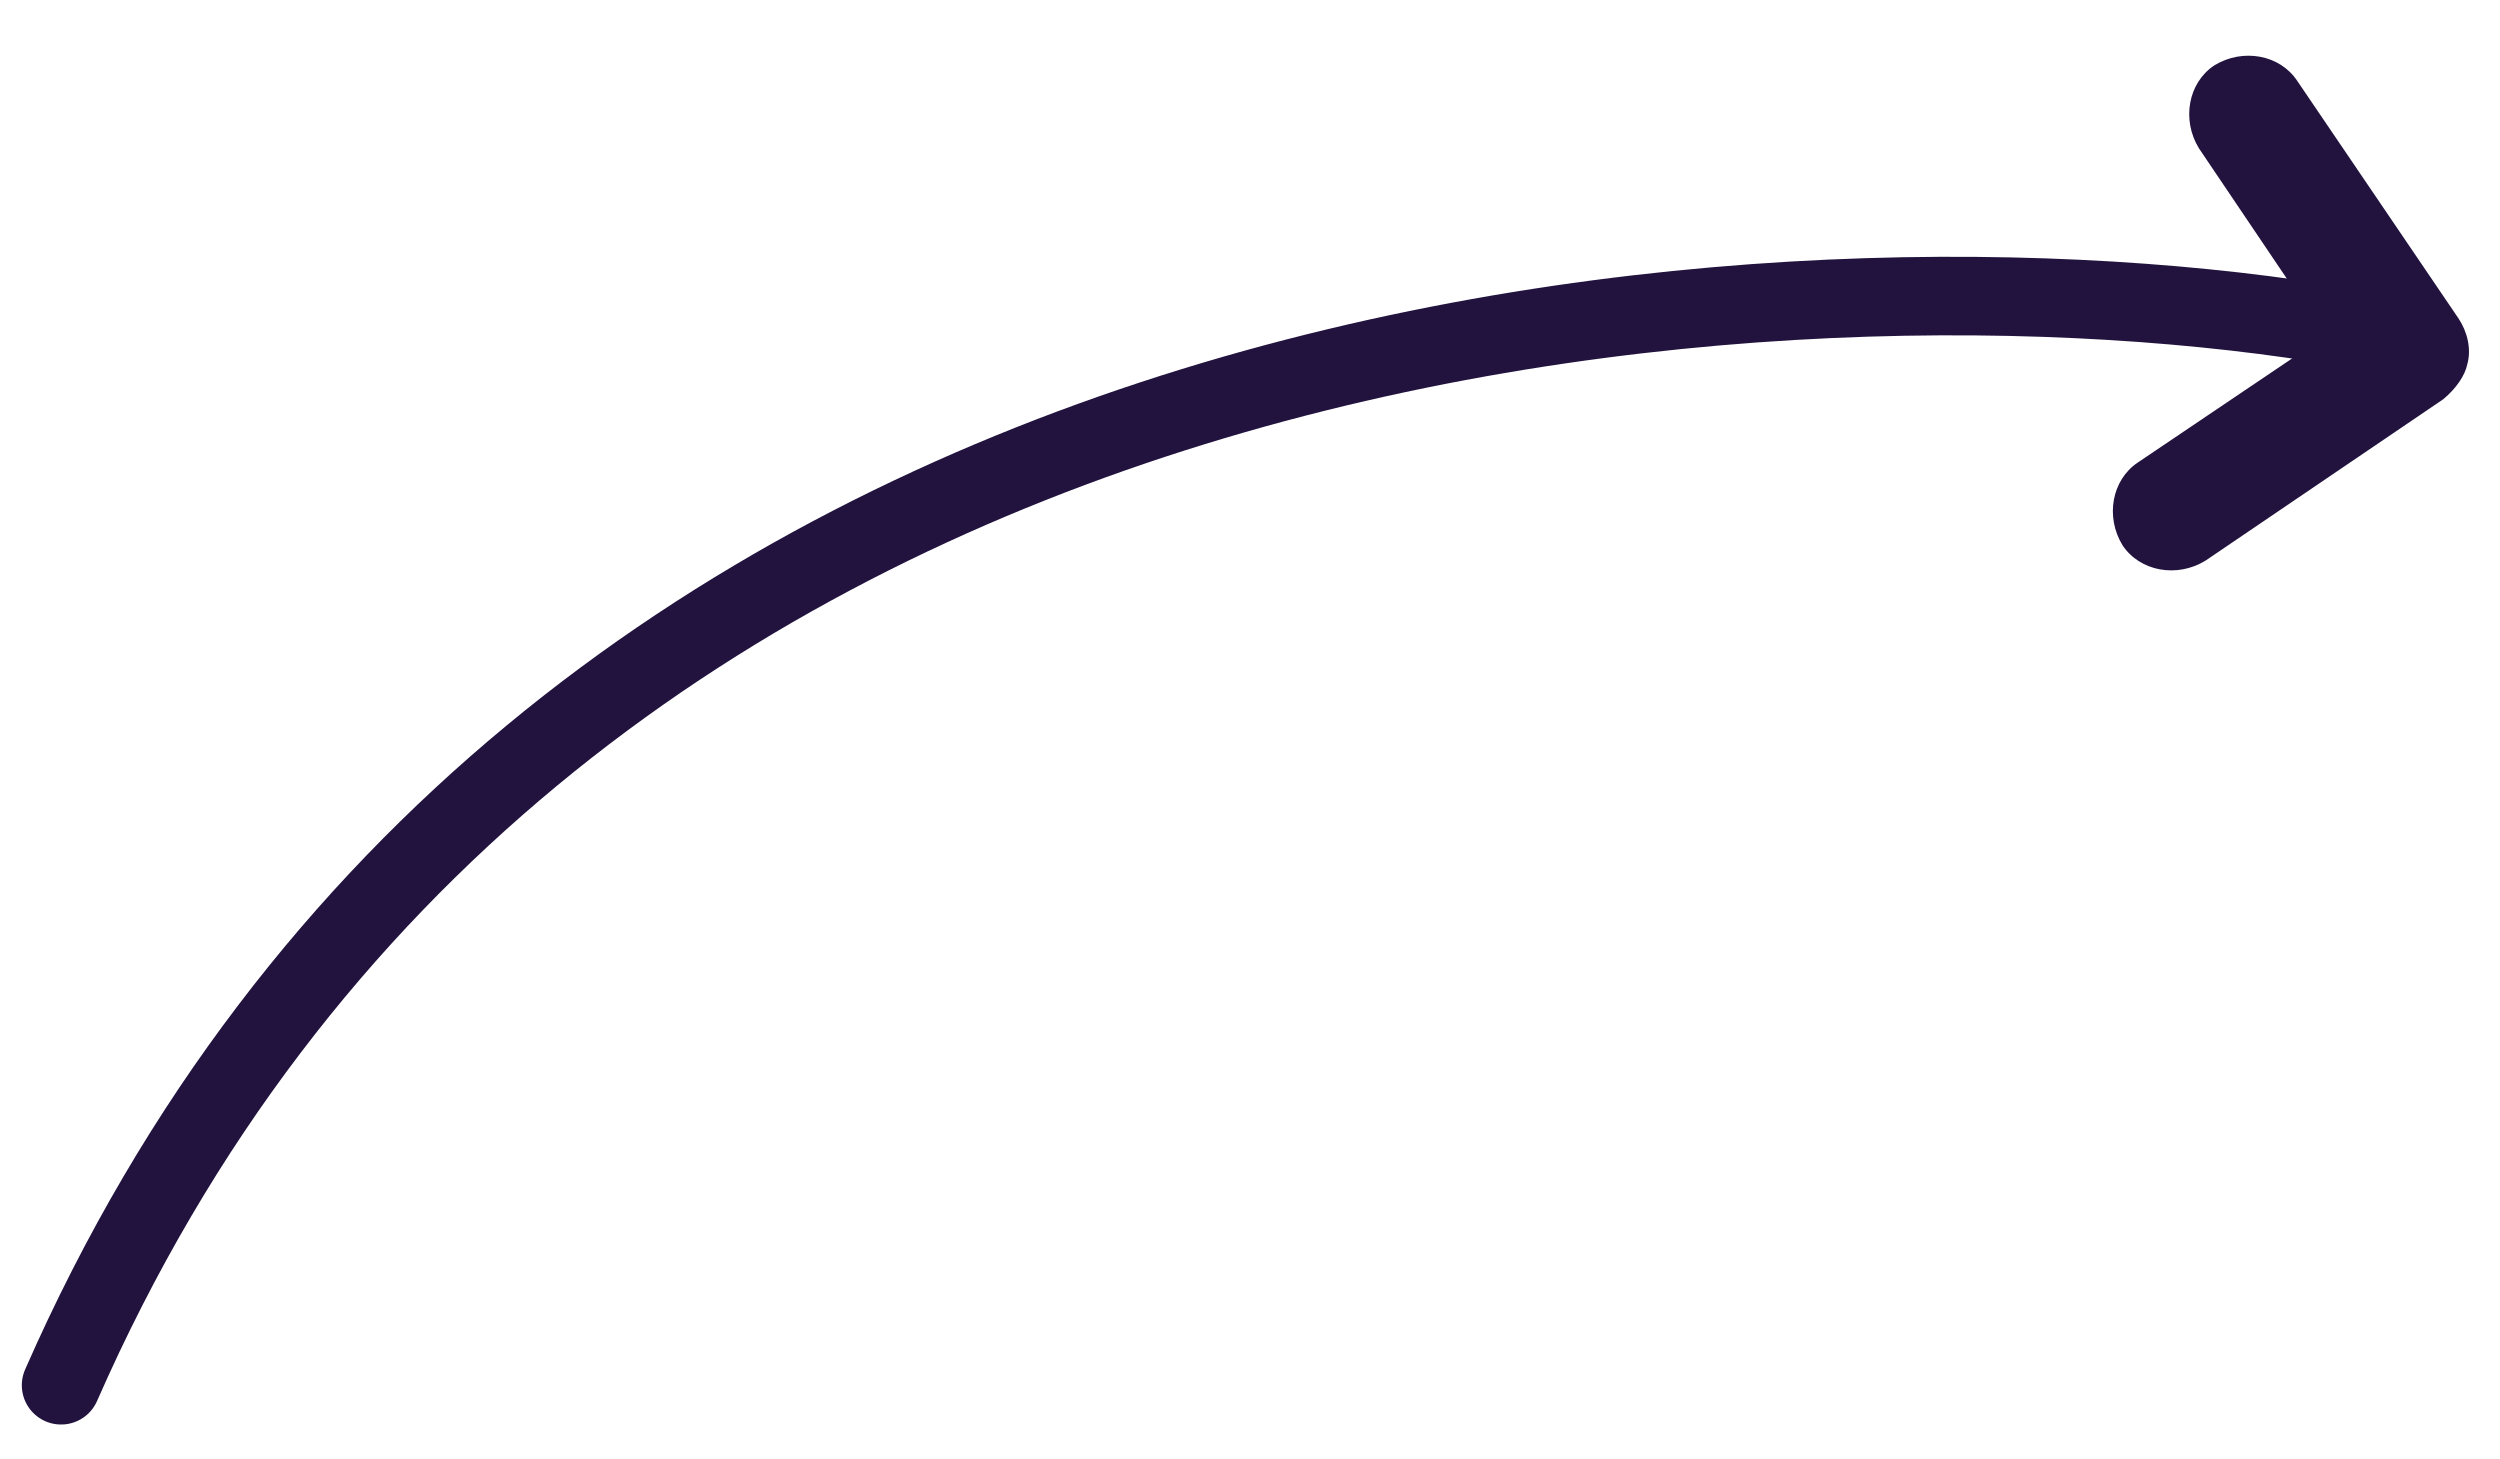
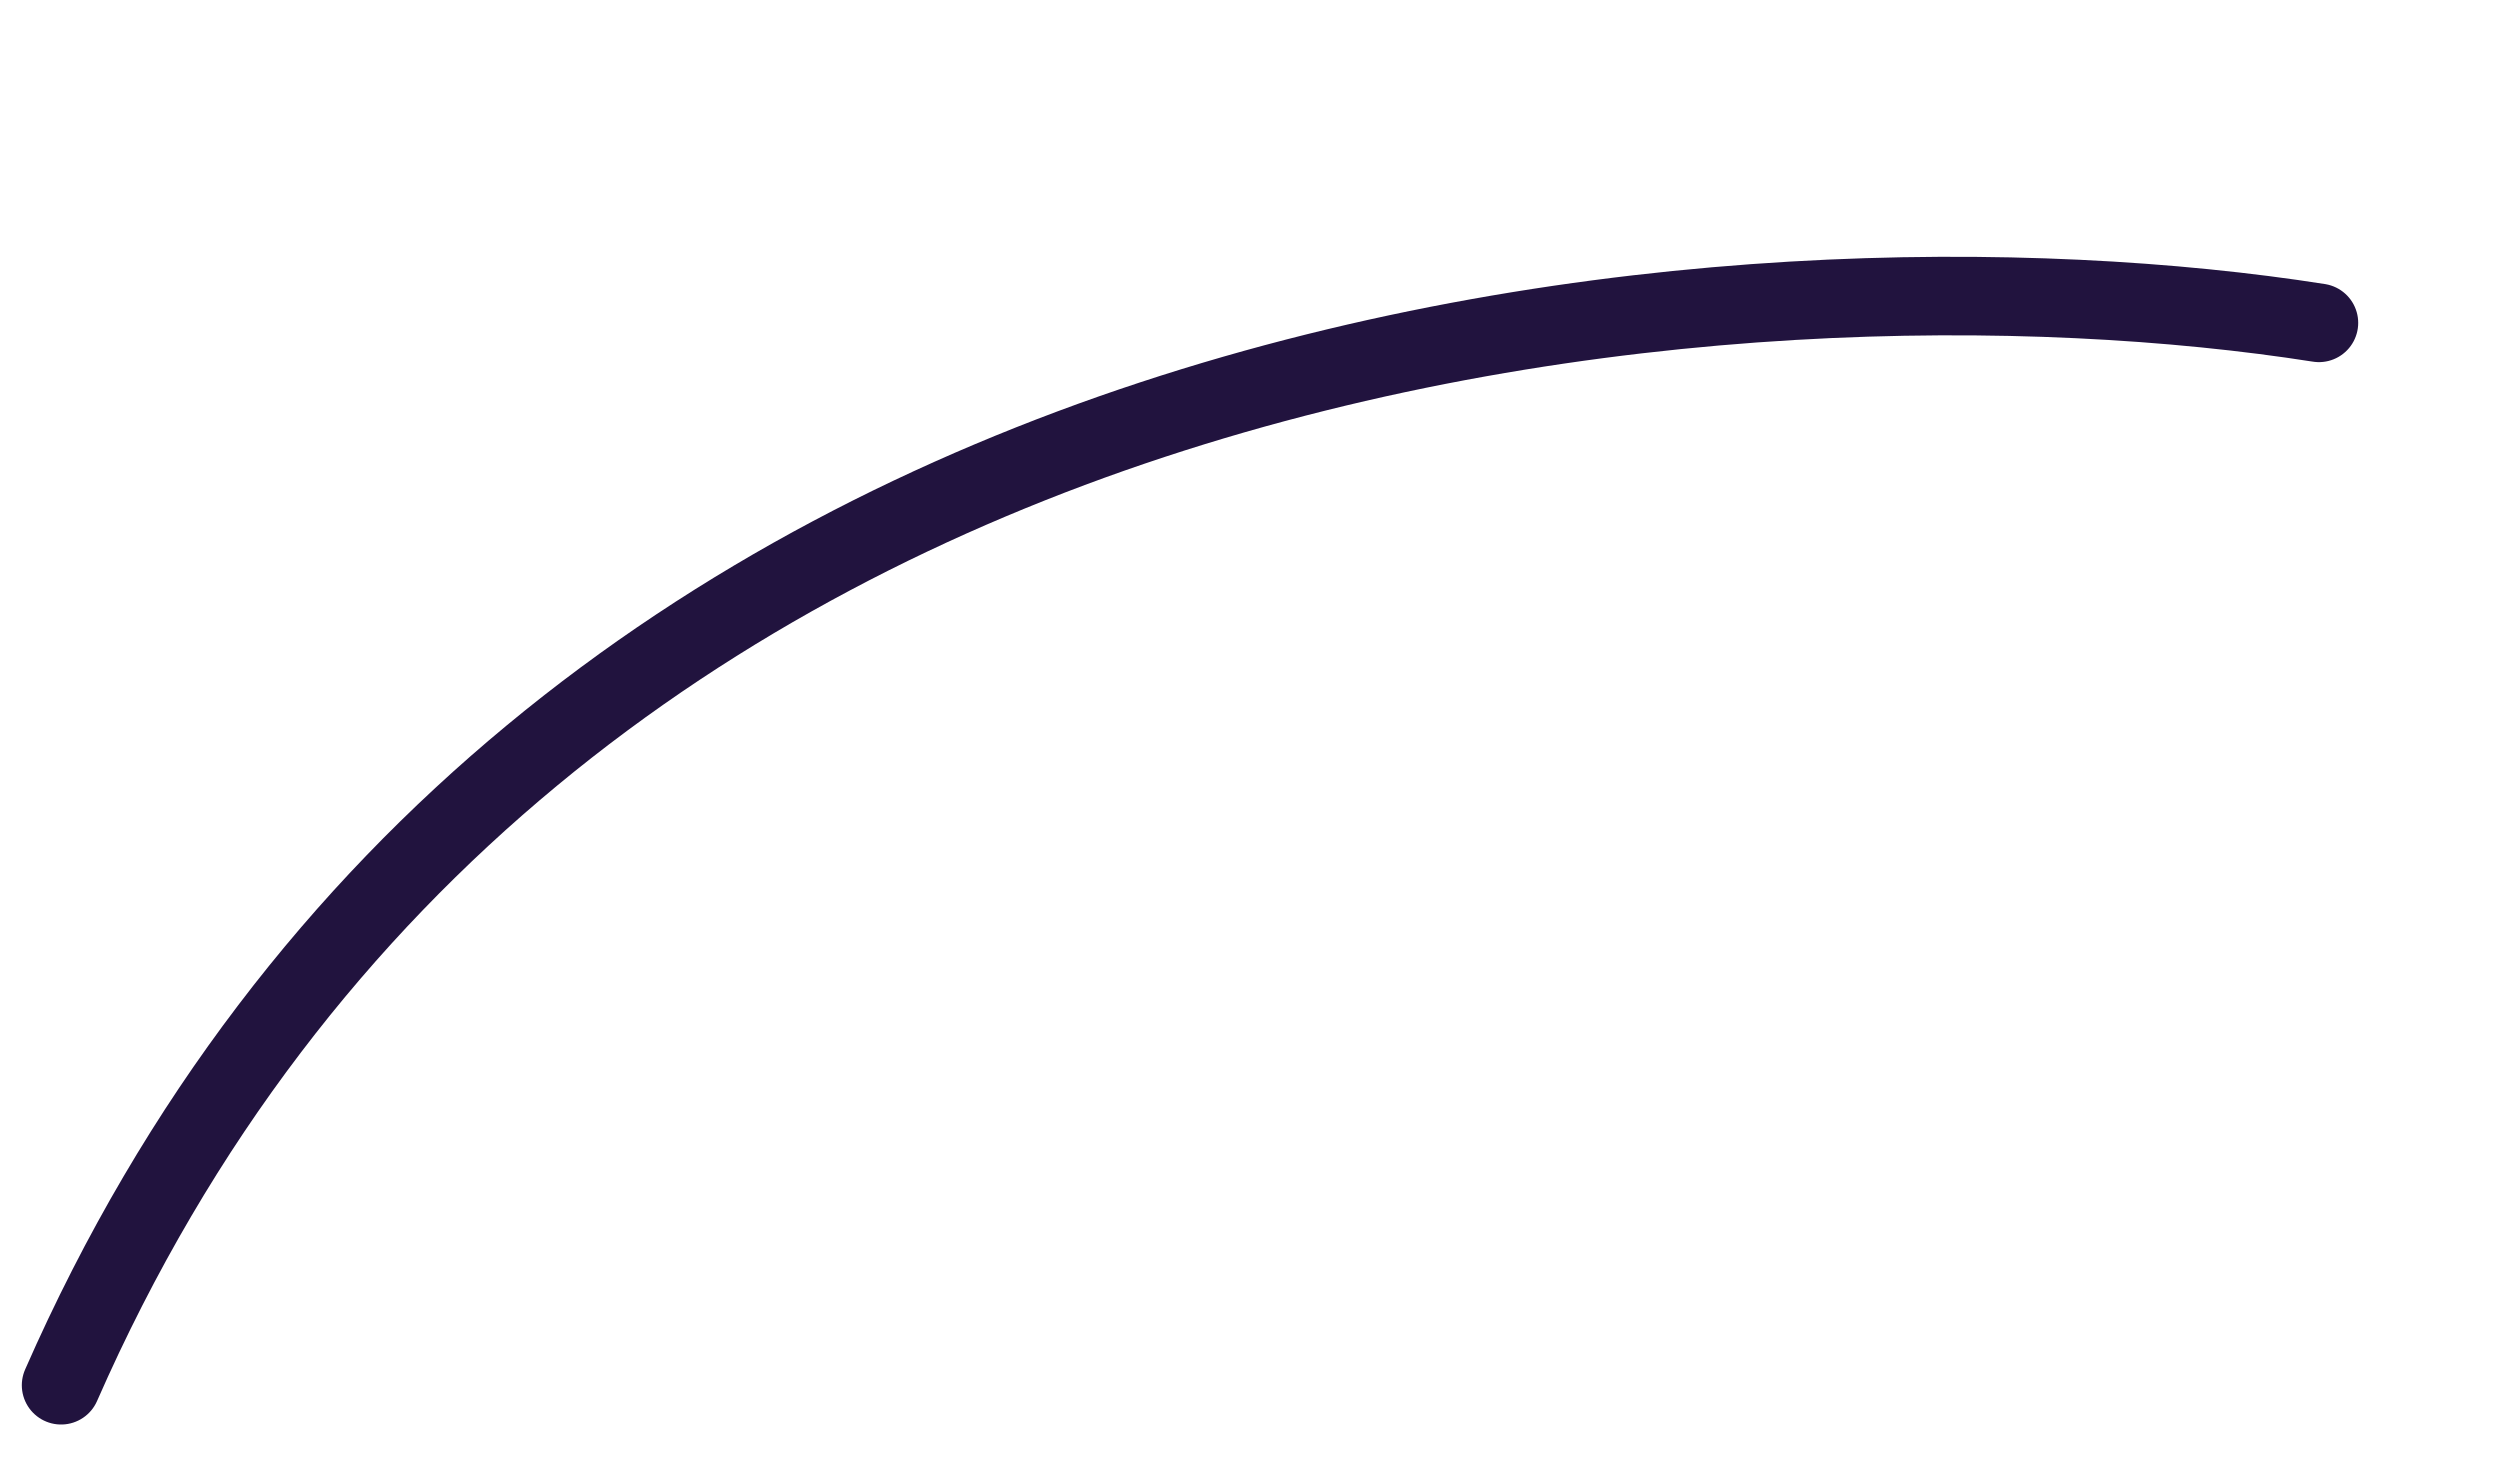
<svg xmlns="http://www.w3.org/2000/svg" version="1.0" id="Layer_1" x="0px" y="0px" viewBox="0 0 114.6 66.9" style="enable-background:new 0 0 114.6 66.9;" xml:space="preserve">
  <style type="text/css">
	.st0{fill:#21133E;}
	.st1{fill:none;stroke:#21133E;stroke-width:3.6;stroke-linecap:round;stroke-miterlimit:10;}
</style>
-   <path class="st0" d="M112,18.3l-10.9,7.4c-1.3,0.8-3,0.5-3.8-0.7c-0.8-1.3-0.5-3,0.7-3.8l8.6-5.8l-5.8-8.6c-0.8-1.3-0.5-3,0.7-3.8  c1.3-0.8,3-0.5,3.8,0.7l7.4,10.9c0.4,0.6,0.6,1.4,0.4,2.1C113,17.2,112.6,17.8,112,18.3z" />
  <path class="st1" d="M106.3,14.8c-26.1-4.1-82-0.3-103.5,48.7" />
</svg>